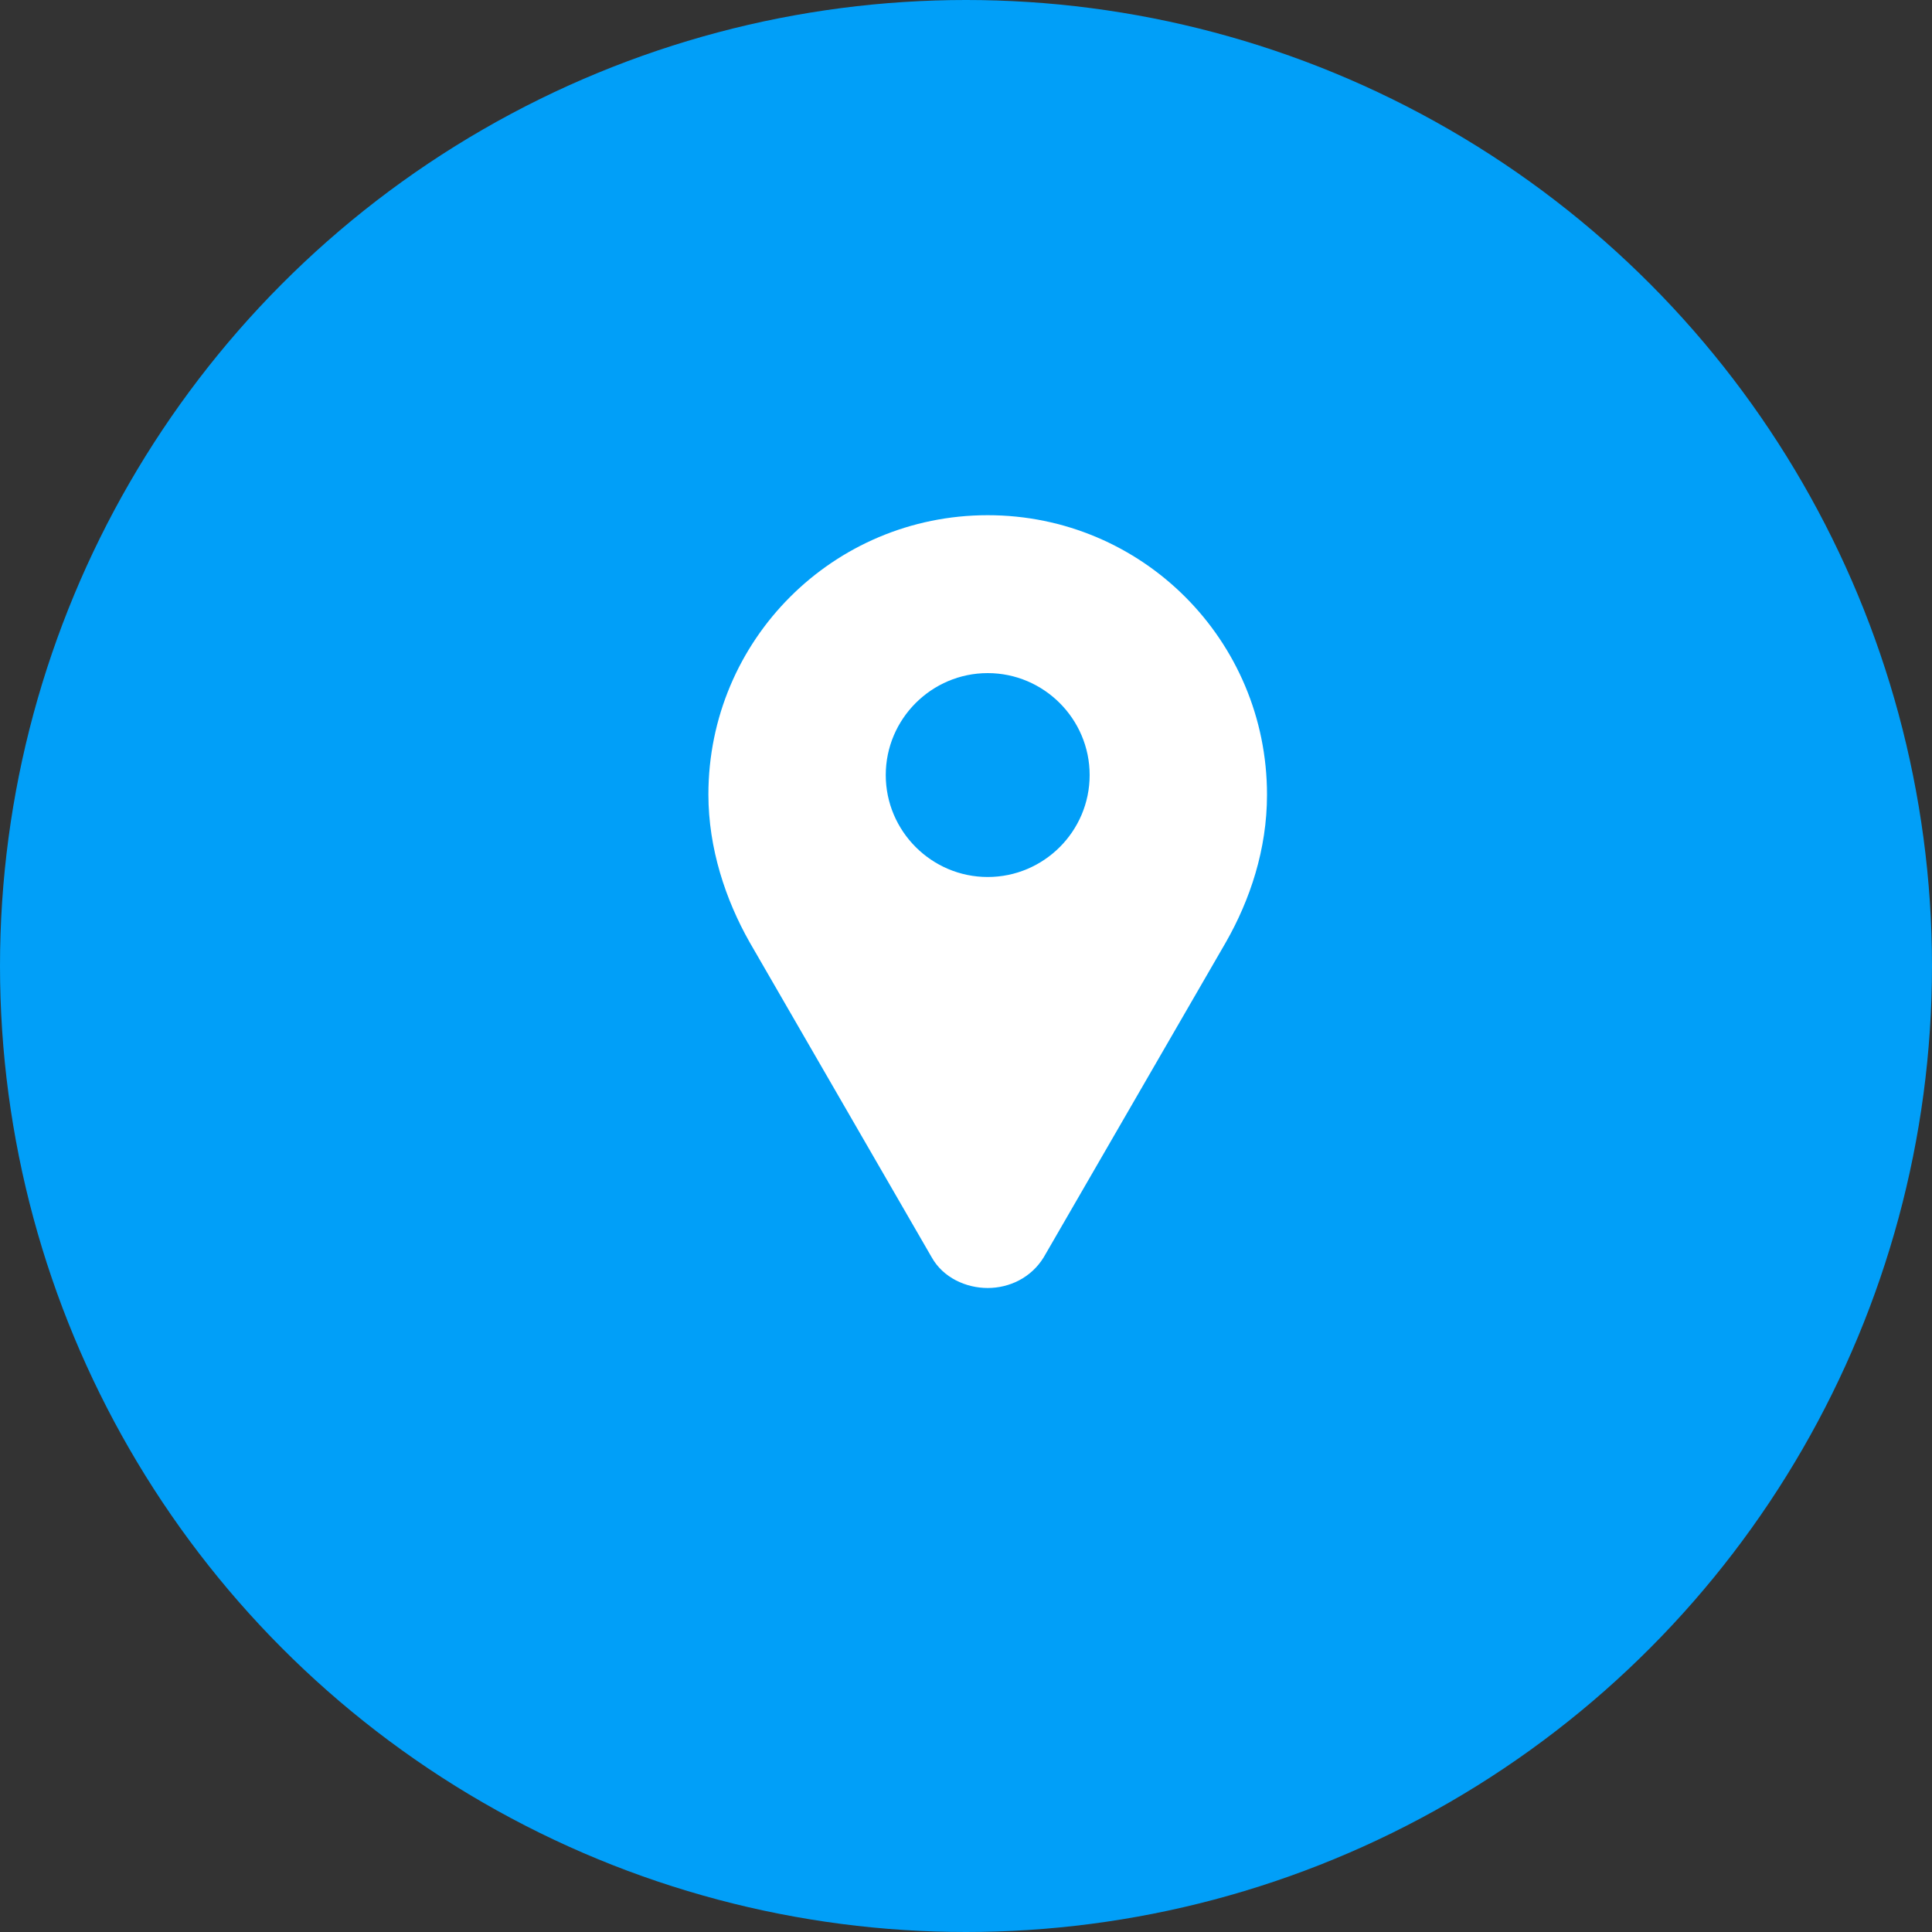
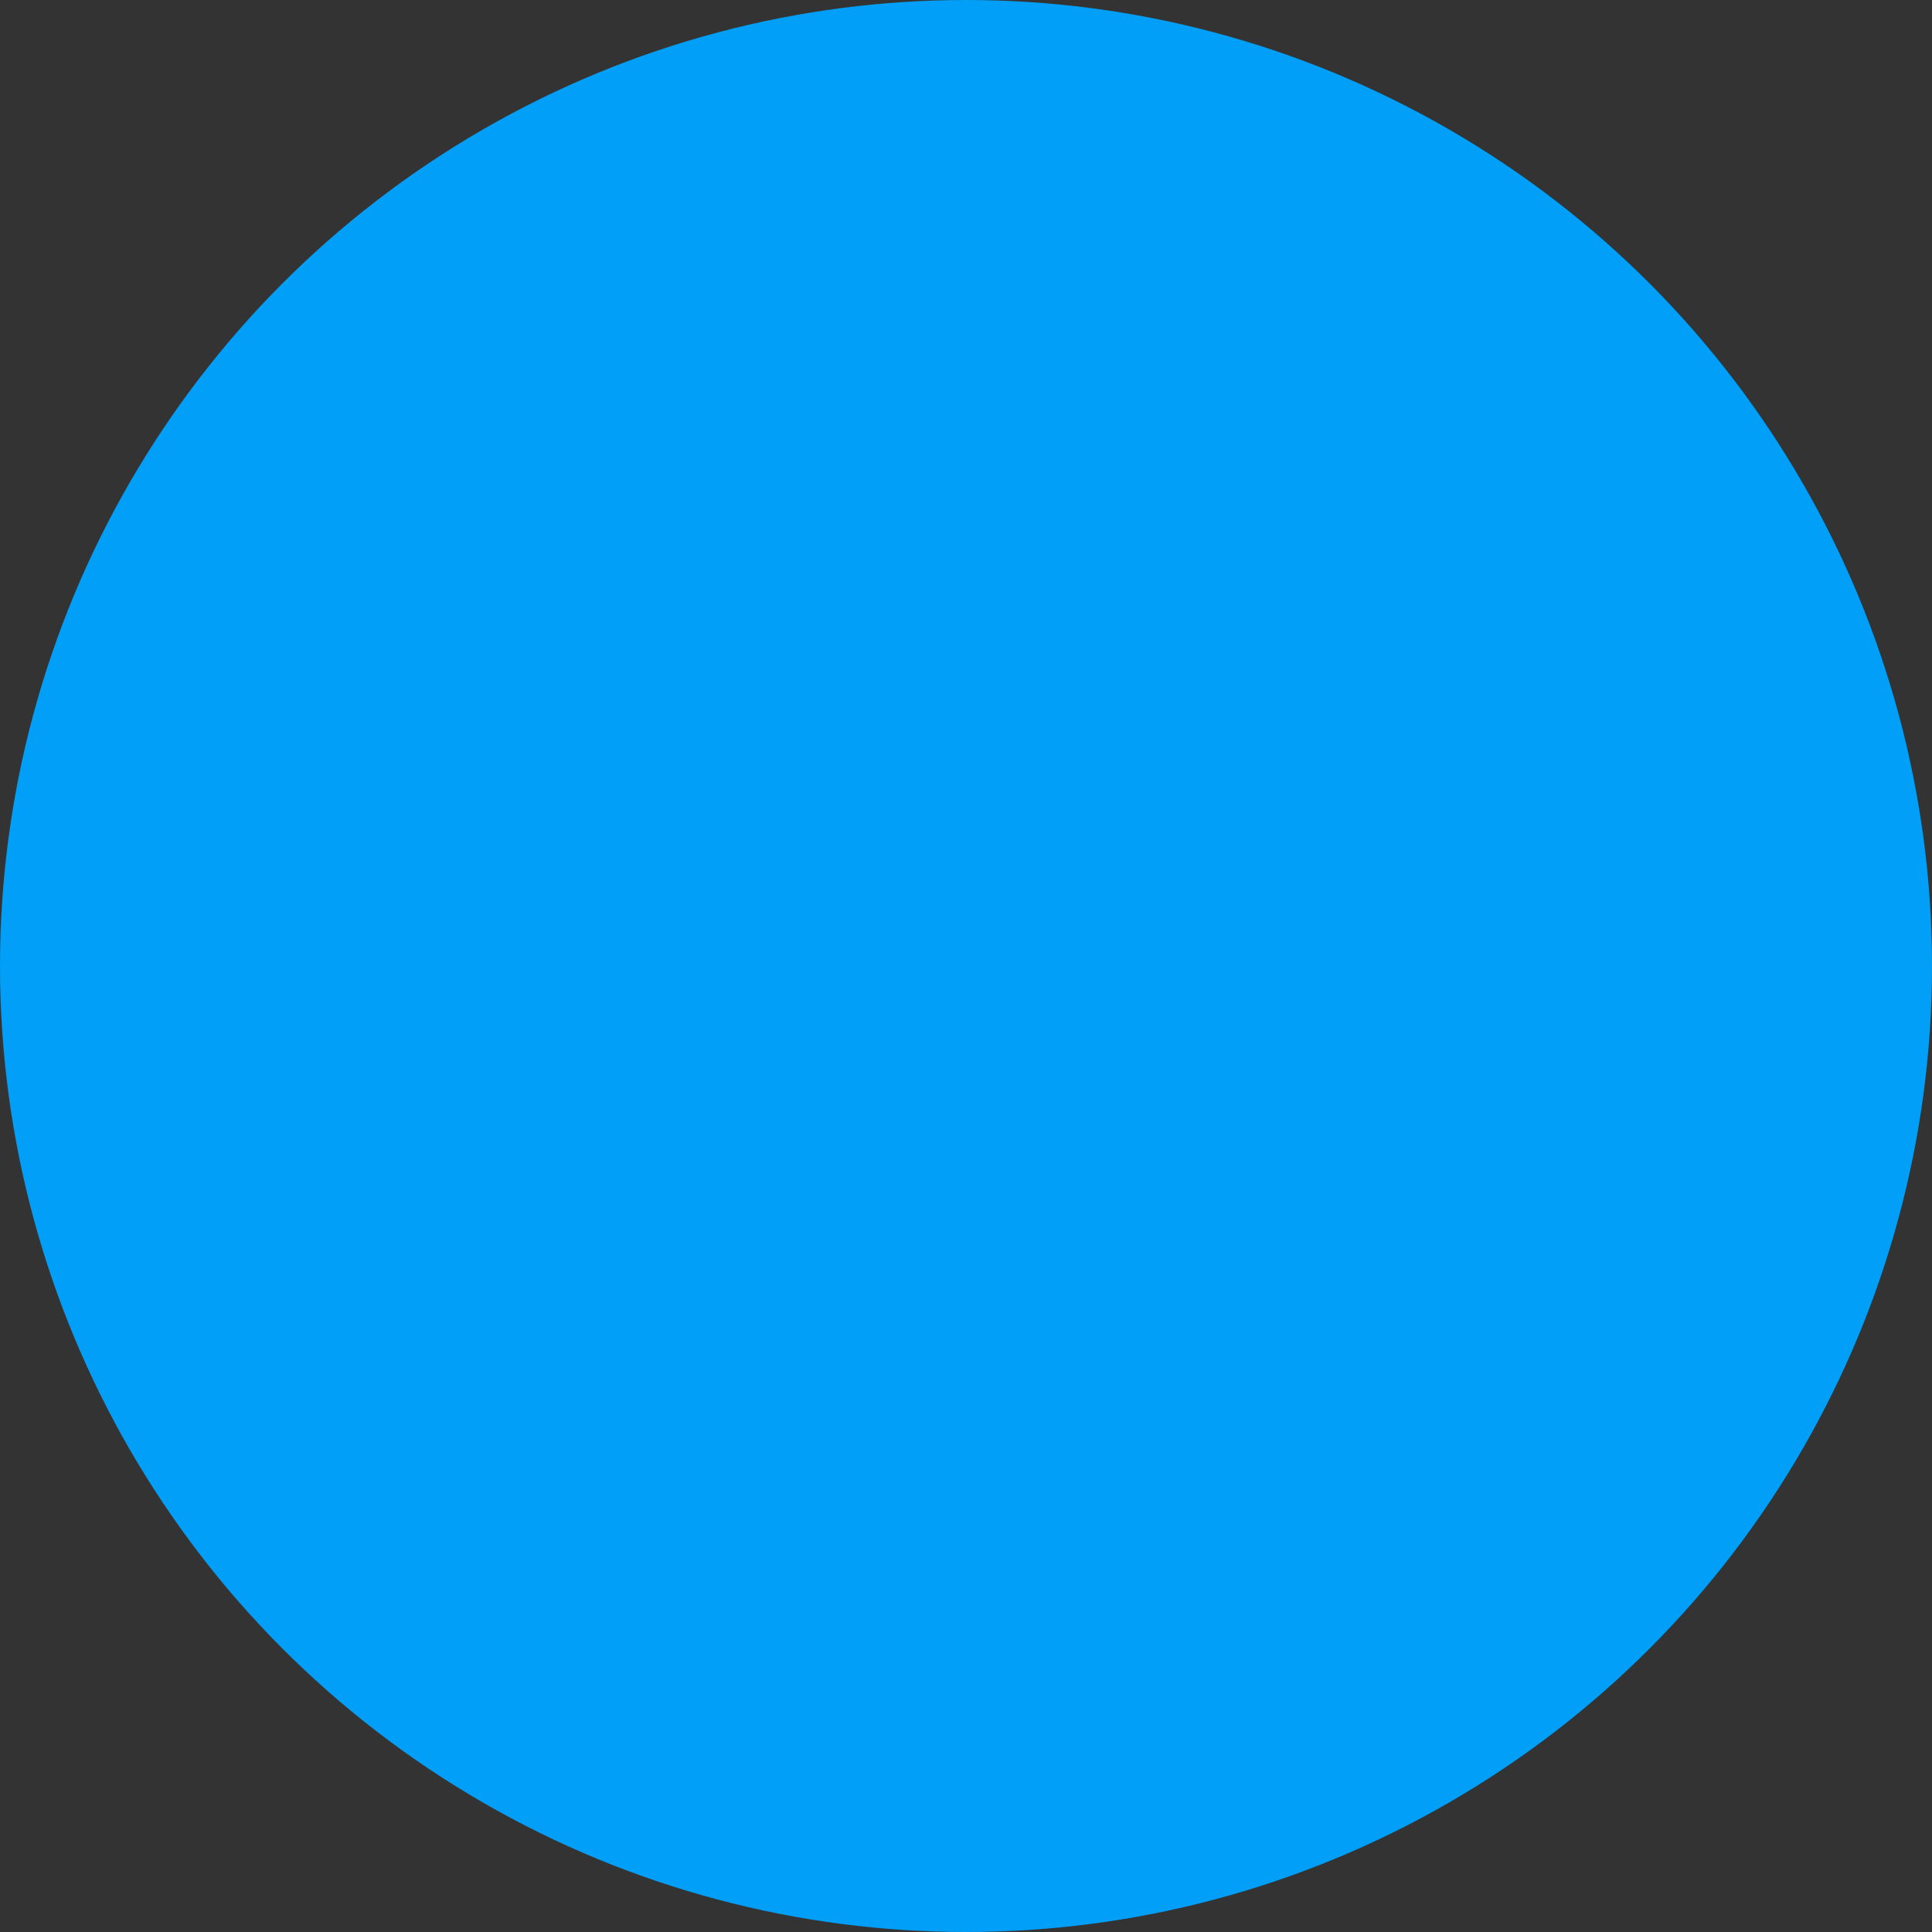
<svg xmlns="http://www.w3.org/2000/svg" width="30" height="30" viewBox="0 0 30 30" fill="none">
  <rect x="0" y="0" width="30" height="30" fill="#333333" stroke="none" />
  <circle cx="15" cy="15" r="15" fill="#019FF8" />
-   <path d="M15.337 8C12.938 8 11 9.938 11 12.337C11 13.174 11.267 13.972 11.639 14.629L14.466 19.521C14.643 19.84 15 20 15.337 20C15.674 20 16.014 19.84 16.208 19.521L19.035 14.632C19.41 13.975 19.674 13.191 19.674 12.34C19.674 9.94 17.736 8 15.337 8ZM15.337 13.618C14.466 13.618 13.754 12.906 13.754 12.035C13.754 11.163 14.466 10.452 15.337 10.452C16.208 10.452 16.92 11.163 16.92 12.035C16.92 12.909 16.208 13.618 15.337 13.618Z" fill="white" />
</svg>